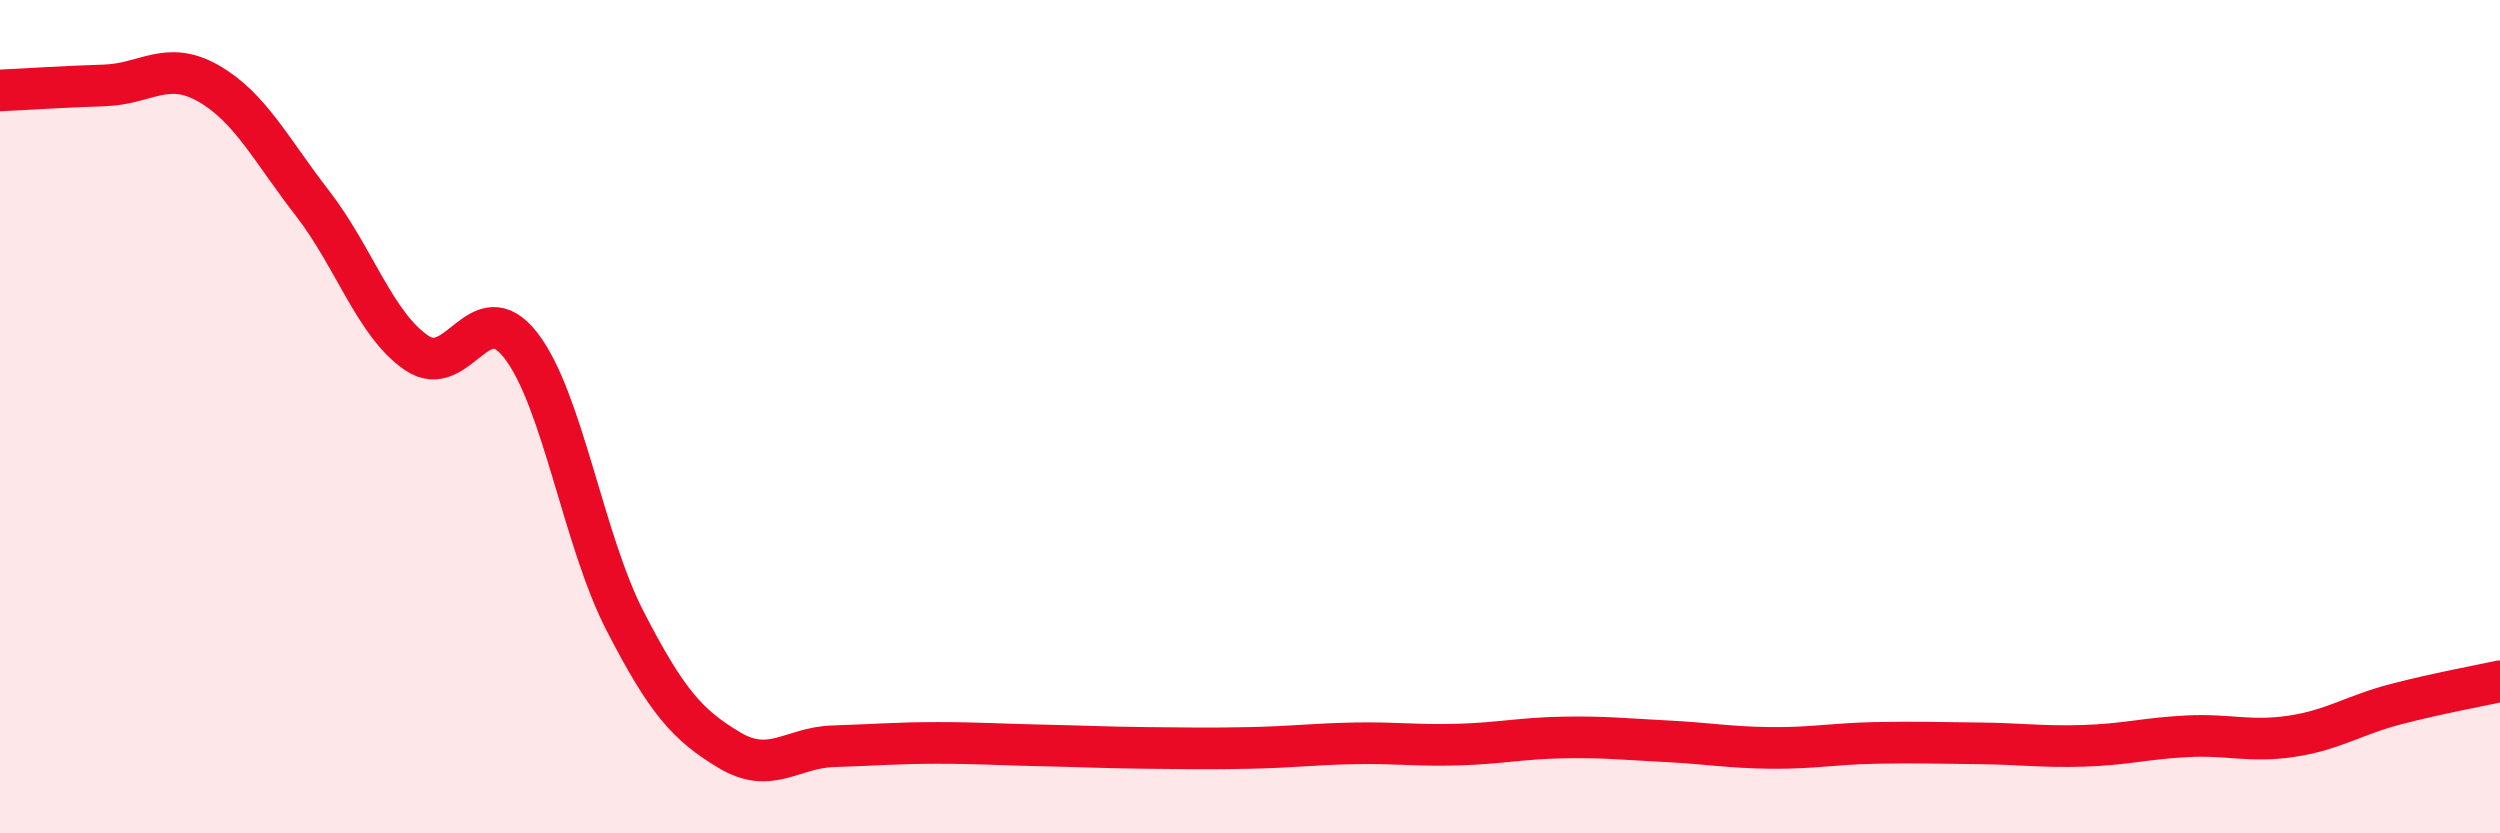
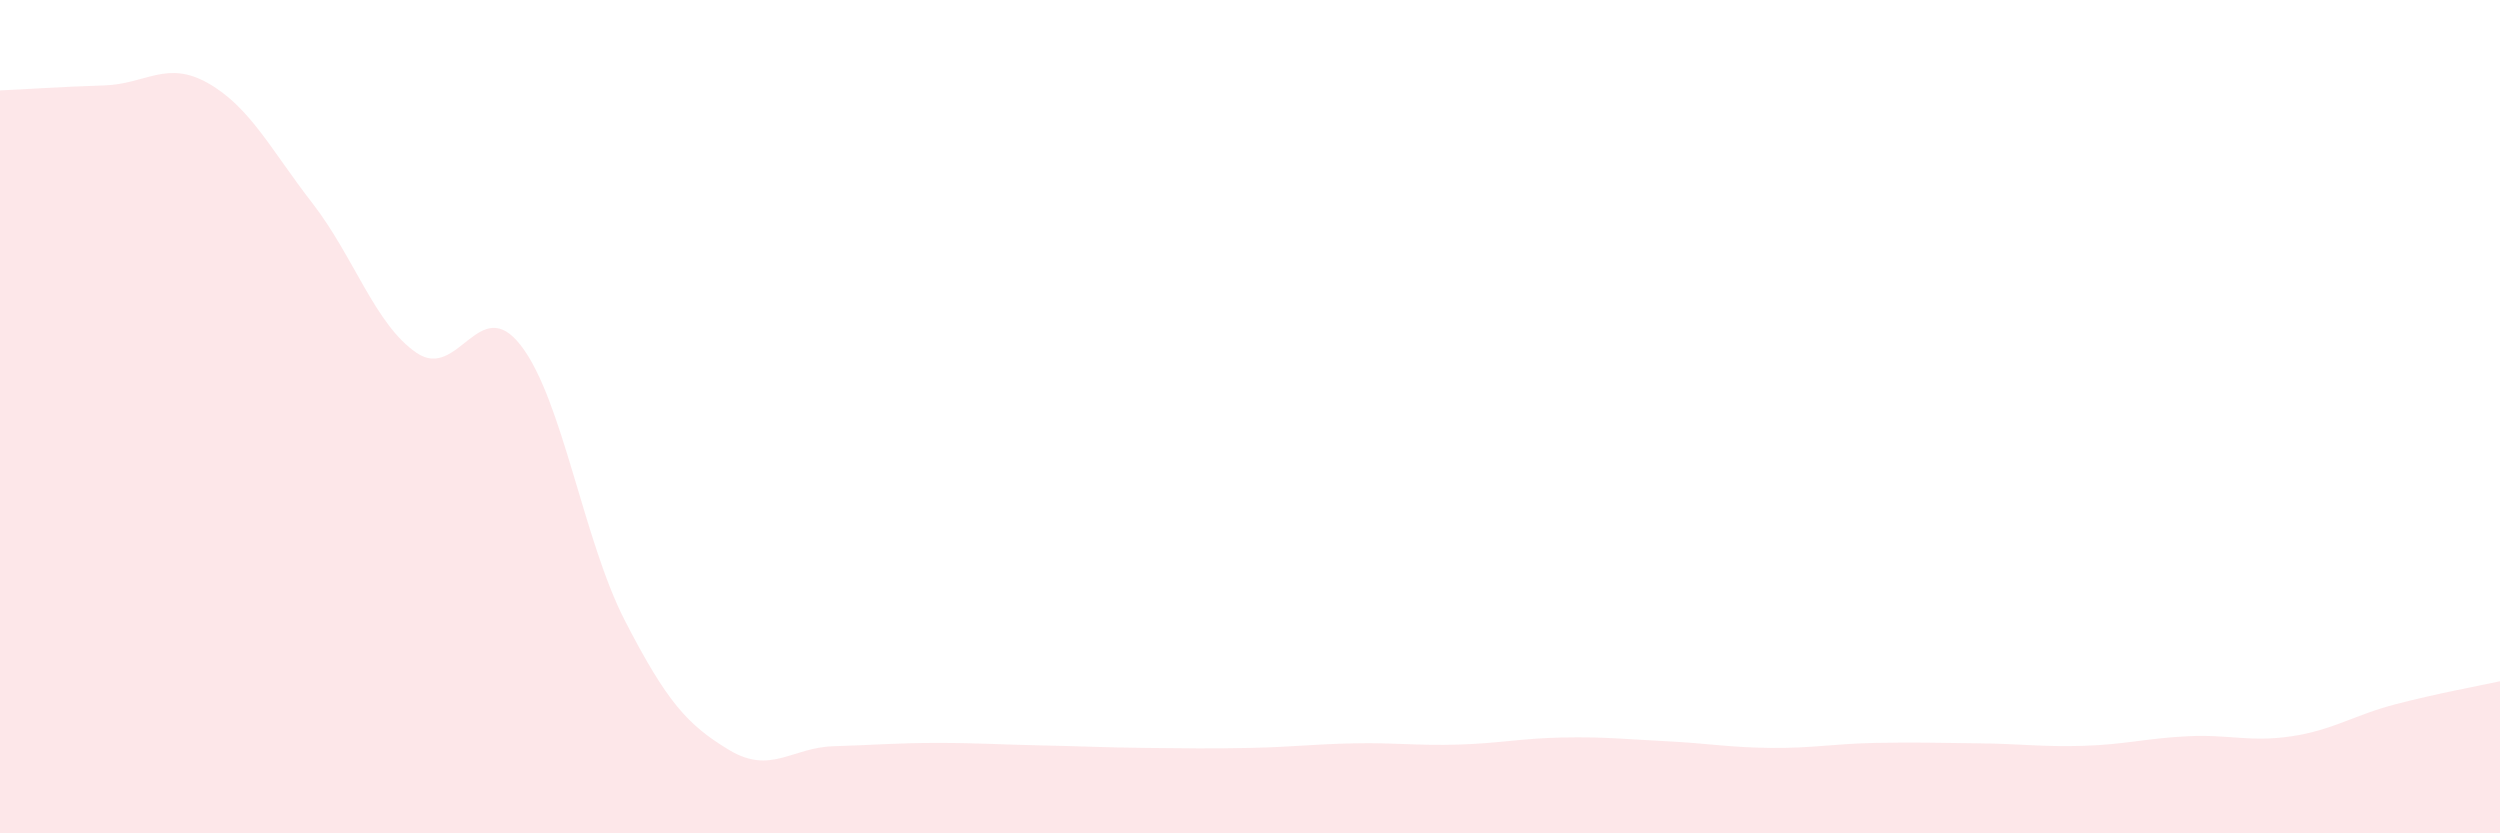
<svg xmlns="http://www.w3.org/2000/svg" width="60" height="20" viewBox="0 0 60 20">
  <path d="M 0,2.17 C 0.5,2.15 1.5,2.08 2.5,2.05 C 3.5,2.02 4,1.43 5,2 C 6,2.57 6.5,3.59 7.5,4.88 C 8.5,6.17 9,7.79 10,8.47 C 11,9.15 11.5,7 12.5,8.29 C 13.5,9.58 14,12.96 15,14.9 C 16,16.84 16.5,17.4 17.5,18 C 18.5,18.6 19,17.94 20,17.91 C 21,17.88 21.5,17.83 22.5,17.83 C 23.5,17.83 24,17.87 25,17.89 C 26,17.91 26.5,17.94 27.5,17.95 C 28.5,17.96 29,17.97 30,17.95 C 31,17.93 31.5,17.86 32.5,17.84 C 33.5,17.82 34,17.9 35,17.87 C 36,17.84 36.5,17.72 37.5,17.7 C 38.5,17.68 39,17.74 40,17.79 C 41,17.84 41.5,17.94 42.5,17.95 C 43.5,17.96 44,17.85 45,17.83 C 46,17.81 46.5,17.83 47.5,17.84 C 48.5,17.85 49,17.93 50,17.9 C 51,17.87 51.5,17.72 52.5,17.67 C 53.5,17.62 54,17.82 55,17.67 C 56,17.52 56.5,17.16 57.5,16.9 C 58.5,16.64 59.5,16.46 60,16.35L60 20L0 20Z" fill="#EB0A25" opacity="0.1" stroke-linecap="round" stroke-linejoin="round" />
-   <path d="M 0,2.17 C 0.5,2.15 1.5,2.08 2.5,2.05 C 3.5,2.02 4,1.43 5,2 C 6,2.57 6.5,3.59 7.5,4.88 C 8.5,6.17 9,7.79 10,8.47 C 11,9.15 11.5,7 12.5,8.29 C 13.5,9.58 14,12.96 15,14.9 C 16,16.84 16.5,17.4 17.5,18 C 18.5,18.6 19,17.94 20,17.91 C 21,17.88 21.5,17.83 22.5,17.83 C 23.5,17.83 24,17.87 25,17.89 C 26,17.91 26.5,17.94 27.5,17.95 C 28.5,17.96 29,17.97 30,17.95 C 31,17.93 31.5,17.86 32.5,17.84 C 33.5,17.82 34,17.9 35,17.87 C 36,17.84 36.5,17.72 37.5,17.7 C 38.5,17.68 39,17.74 40,17.79 C 41,17.84 41.5,17.94 42.5,17.95 C 43.5,17.96 44,17.85 45,17.83 C 46,17.81 46.5,17.83 47.5,17.84 C 48.5,17.85 49,17.93 50,17.9 C 51,17.87 51.5,17.72 52.5,17.67 C 53.5,17.62 54,17.82 55,17.67 C 56,17.52 56.5,17.16 57.5,16.9 C 58.5,16.64 59.5,16.46 60,16.35" stroke="#EB0A25" stroke-width="1" fill="none" stroke-linecap="round" stroke-linejoin="round" />
</svg>